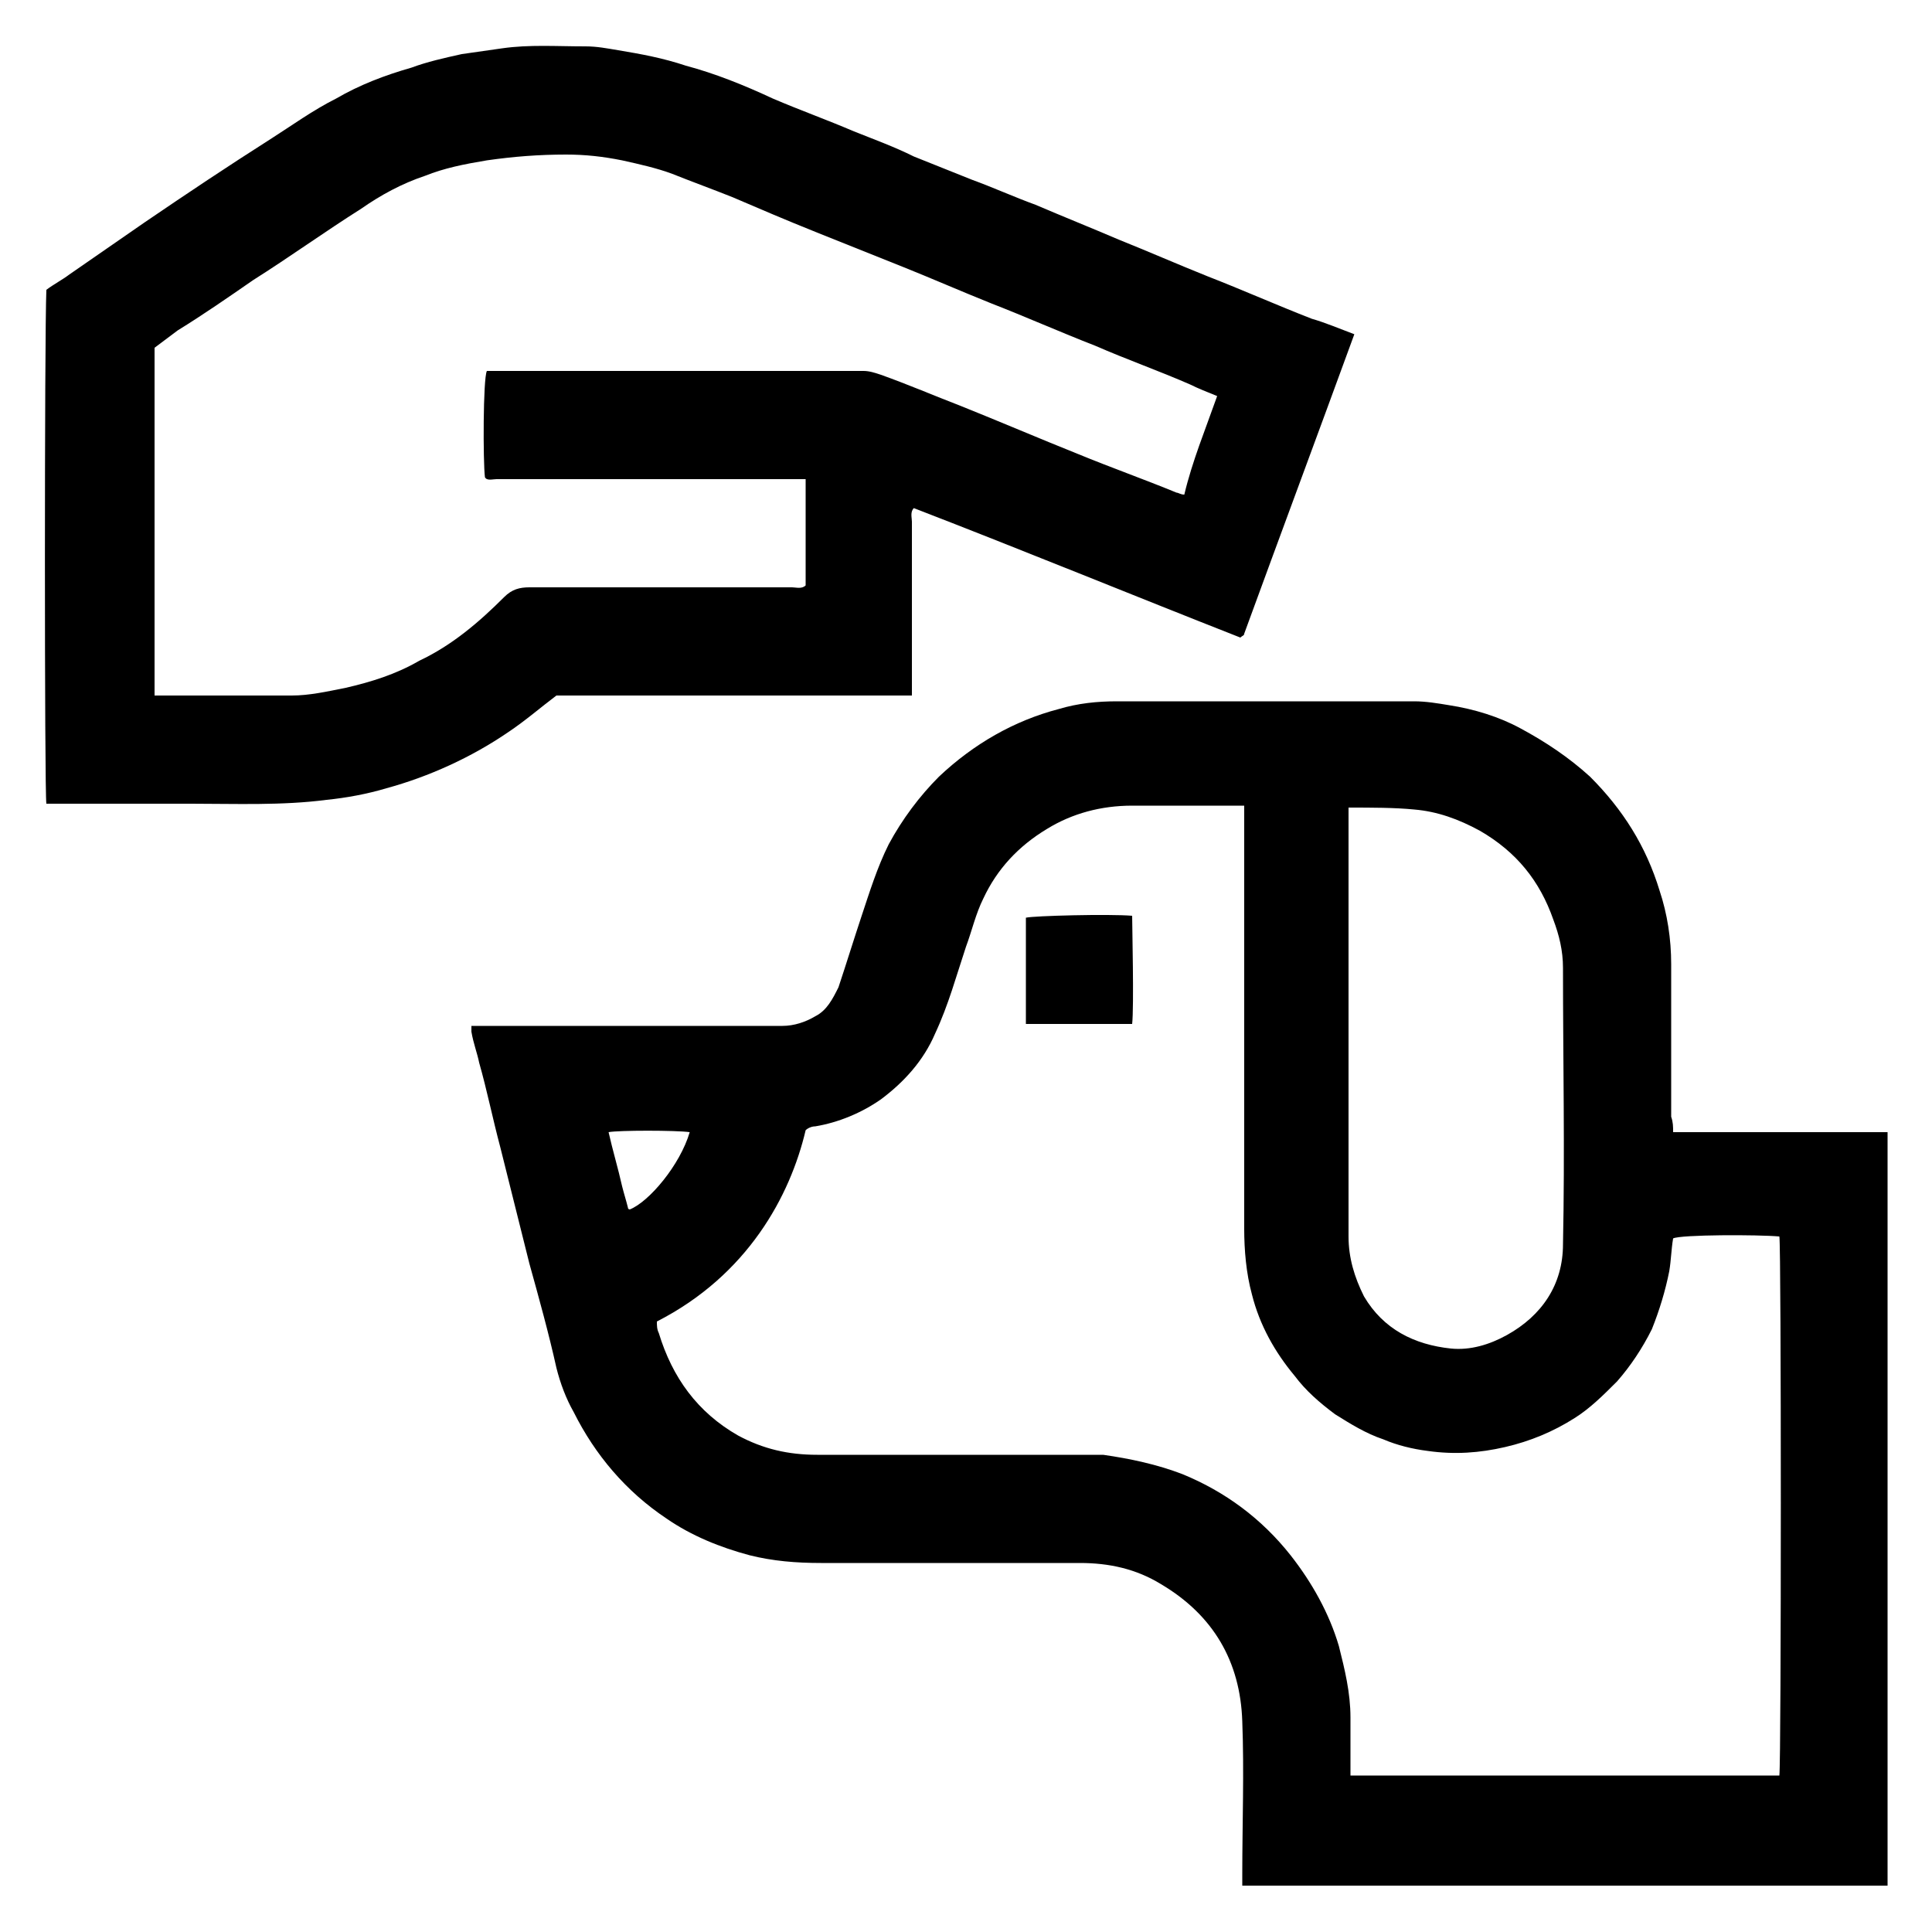
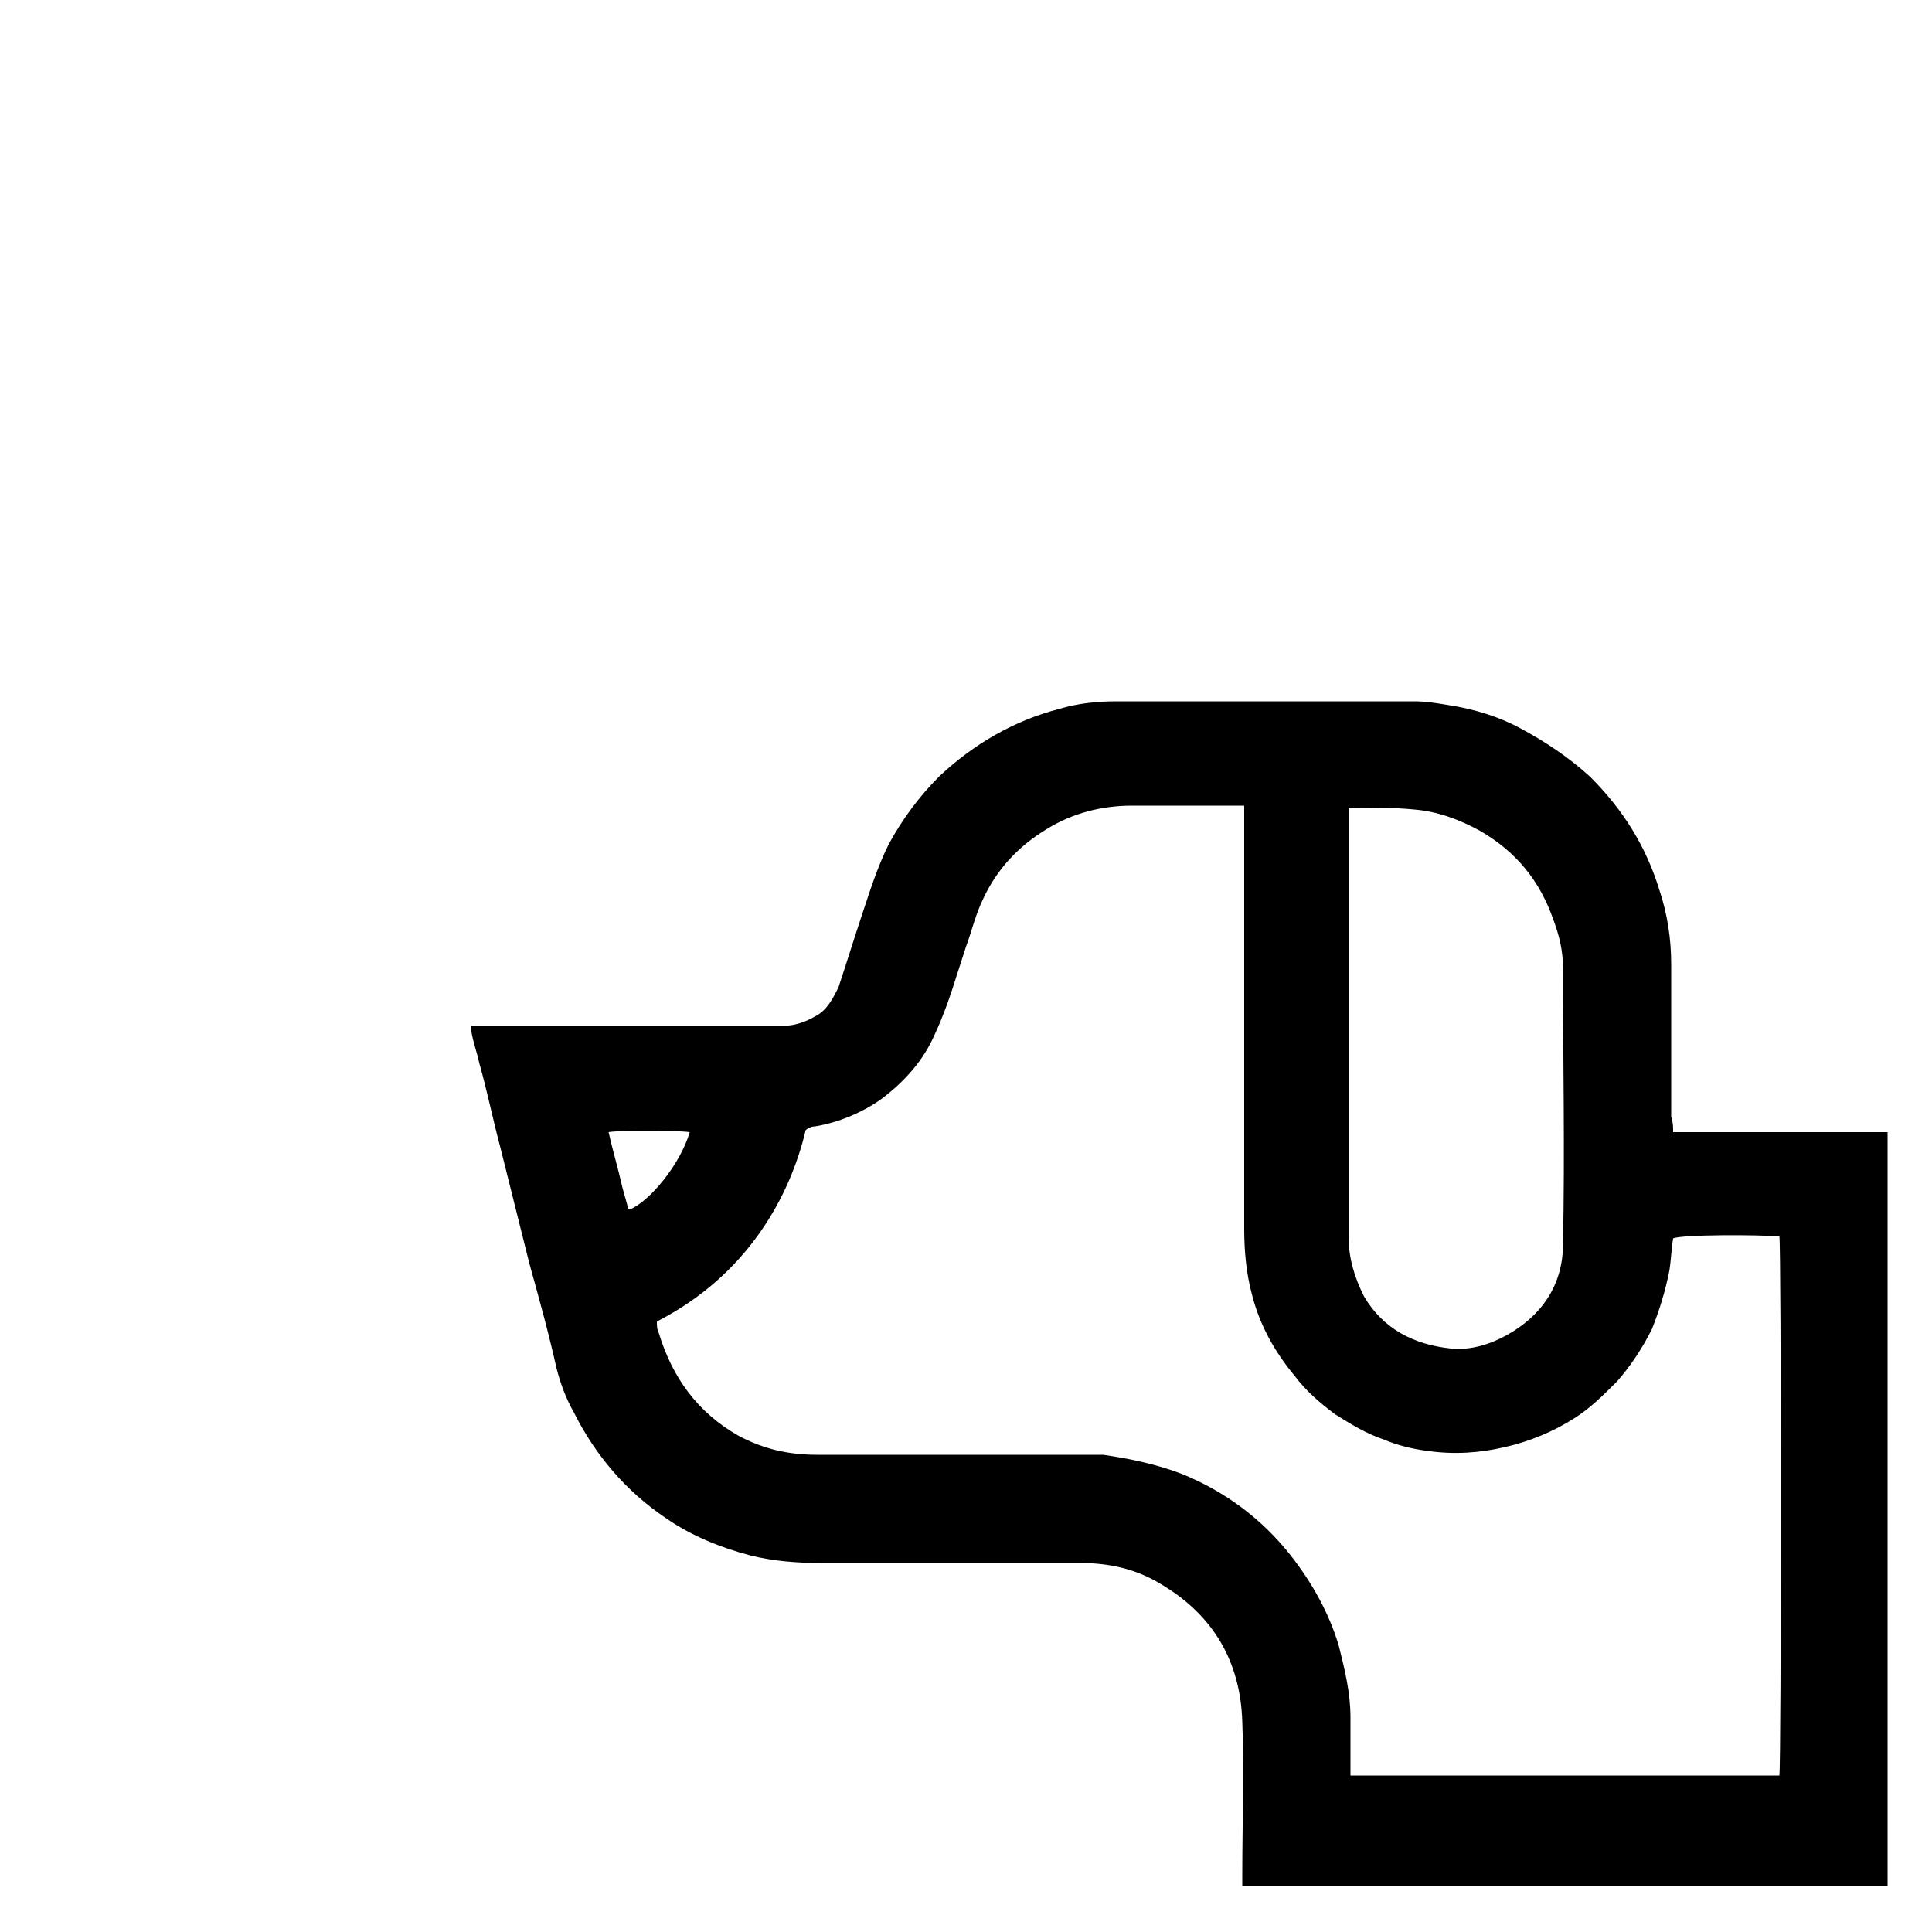
<svg xmlns="http://www.w3.org/2000/svg" version="1.1" id="conducta" x="0px" y="0px" viewBox="0 0 100 100" enable-background="new 0 0 100 100" xml:space="preserve">
  <g>
    <path d="M86.6,58.6c3.8,0,7.4,0,11.1,0c0,13,0,26,0,39c0,0,0,0,0,0c0,0,0,0,0,0c-0.1,0-0.3,0-0.4,0c-11,0-21.9,0-33,0   c0-0.2,0-0.4,0-0.6c0-2.6,0.1-5.3,0-7.9c-0.1-3.1-1.5-5.5-4.2-7.1c-1.3-0.8-2.7-1.1-4.2-1.1c-4.5,0-8.9,0-13.4,0   c-1.3,0-2.5-0.1-3.7-0.4c-1.5-0.4-3-1-4.3-1.9c-2.1-1.4-3.7-3.3-4.8-5.5c-0.4-0.7-0.7-1.5-0.9-2.3c-0.4-1.8-0.9-3.6-1.4-5.4   c-0.5-2-1-4-1.5-6c-0.4-1.5-0.7-3-1.1-4.4c-0.1-0.5-0.3-1-0.4-1.6c0-0.1,0-0.2,0-0.3c0.2,0,0.5,0,0.7,0c5.1,0,10.3,0,15.4,0   c0.6,0,1.2-0.2,1.7-0.5c0.6-0.3,0.9-0.9,1.2-1.5c0.4-1.2,0.8-2.5,1.2-3.7c0.4-1.2,0.8-2.5,1.4-3.7c0.7-1.3,1.6-2.5,2.6-3.5   c1.8-1.7,3.9-2.9,6.2-3.5c1-0.3,2-0.4,3-0.4c5.1,0,10.3,0,15.4,0c0.6,0,1.2,0.1,1.8,0.2c1.3,0.2,2.6,0.6,3.7,1.2   c1.3,0.7,2.5,1.5,3.6,2.5c1.7,1.7,2.9,3.6,3.6,5.9c0.4,1.2,0.6,2.5,0.6,3.8c0,2.6,0,5.3,0,7.9C86.6,58.1,86.6,58.3,86.6,58.6z    M34,68.4c0,0.2,0,0.4,0.1,0.6c0.7,2.3,2,4.1,4.1,5.3c1.3,0.7,2.6,1,4.1,1c4.7,0,9.3,0,14,0c0.3,0,0.5,0,0.8,0   c1.4,0.2,2.8,0.5,4.1,1c2.2,0.9,4.1,2.3,5.6,4.2c1.1,1.4,2,3,2.5,4.7c0.3,1.2,0.6,2.4,0.6,3.7c0,0.9,0,1.7,0,2.6c0,0.1,0,0.3,0,0.4   c7.4,0,14.8,0,22.2,0c0.1-0.8,0.1-27.4,0-27.9c-1.1-0.1-5.1-0.1-5.5,0.1c-0.1,0.6-0.1,1.1-0.2,1.7c-0.2,1-0.5,2-0.9,3   c-0.5,1-1.1,1.9-1.8,2.7c-0.7,0.7-1.4,1.4-2.2,1.9c-1.1,0.7-2.3,1.2-3.6,1.5c-1.3,0.3-2.6,0.4-4,0.2c-0.8-0.1-1.6-0.3-2.3-0.6   c-0.9-0.3-1.7-0.8-2.5-1.3c-0.8-0.6-1.5-1.2-2.1-2c-1-1.2-1.8-2.6-2.2-4.2c-0.3-1.1-0.4-2.3-0.4-3.4c0-7.1,0-14.2,0-21.2   c0-0.2,0-0.4,0-0.7c-0.2,0-0.4,0-0.6,0c-1.7,0-3.4,0-5.2,0c-1.6,0-3.1,0.4-4.4,1.2c-1.5,0.9-2.6,2.1-3.3,3.6   c-0.4,0.8-0.6,1.7-0.9,2.5c-0.5,1.5-0.9,3-1.6,4.5c-0.6,1.4-1.6,2.5-2.8,3.4c-1,0.7-2.2,1.2-3.4,1.4c-0.2,0-0.4,0.1-0.5,0.2   C40.9,61.9,38.7,66,34,68.4z M69.8,41.8c0,0.2,0,0.4,0,0.6c0,7.2,0,14.4,0,21.6c0,1.1,0.3,2.1,0.8,3.1c1,1.7,2.6,2.5,4.5,2.7   c1,0.1,2-0.2,2.9-0.7c1.8-1,2.9-2.6,2.9-4.7c0.1-4.8,0-9.5,0-14.3c0-0.9-0.2-1.7-0.5-2.5c-0.7-2-1.9-3.5-3.8-4.6   c-1.1-0.6-2.2-1-3.4-1.1C72.2,41.8,71,41.8,69.8,41.8z M35.7,58.6c-0.7-0.1-3.7-0.1-4.2,0c0.2,0.9,0.5,1.9,0.7,2.8   c0.1,0.4,0.2,0.7,0.3,1.1c0,0.1,0.1,0.1,0.1,0.1C33.6,62.2,35.2,60.3,35.7,58.6z" />
-     <path d="M70.1,17.3c-1.9,5.2-3.8,10.3-5.7,15.5c0,0.1-0.1,0.1-0.2,0.2c-5.6-2.2-11.2-4.5-16.9-6.7c-0.2,0.2-0.1,0.5-0.1,0.7   c0,2.8,0,5.6,0,8.4c0,0.2,0,0.4,0,0.6C47.2,36,47.2,36,47.2,36c0,0,0,0-0.1,0c0,0,0,0-0.1,0c0,0-0.1,0-0.1,0c-6,0-12,0-18.1,0   c0,0,0,0,0,0c-0.8,0.6-1.6,1.3-2.5,1.9c-1.9,1.3-4.1,2.3-6.3,2.9c-1,0.3-2.1,0.5-3.1,0.6c-2.3,0.3-4.7,0.2-7,0.2   c-2.4,0-4.7,0-7.1,0c-0.1,0-0.2,0-0.4,0C2.3,41.1,2.3,17.3,2.4,15c0.4-0.3,0.8-0.5,1.2-0.8c1.3-0.9,2.6-1.8,3.9-2.7   C9.7,10,11.8,8.6,14,7.2c1.1-0.7,2.2-1.5,3.4-2.1c1.2-0.7,2.5-1.2,3.9-1.6C22.1,3.2,23,3,23.9,2.8c0.7-0.1,1.4-0.2,2.1-0.3   c1.4-0.2,2.8-0.1,4.3-0.1c0.6,0,1.1,0.1,1.7,0.2c1.2,0.2,2.3,0.4,3.5,0.8C37,3.8,38.5,4.4,40,5.1c1.4,0.6,2.8,1.1,4.2,1.7   c1,0.4,2.1,0.8,3.1,1.3c1,0.4,2,0.8,3,1.2c1.1,0.4,2.2,0.9,3.3,1.3c1.4,0.6,2.9,1.2,4.3,1.8c1.5,0.6,3.1,1.3,4.6,1.9   c1.8,0.7,3.6,1.5,5.4,2.2C68.6,16.7,69.3,17,70.1,17.3z M63,20.5c-0.5-0.2-1-0.4-1.4-0.6c-1.6-0.7-3.3-1.3-4.9-2   c-1.8-0.7-3.6-1.5-5.4-2.2c-1.5-0.6-3.1-1.3-4.6-1.9c-1.5-0.6-3-1.2-4.5-1.8c-1.5-0.6-2.9-1.2-4.3-1.8c-1-0.4-2.1-0.8-3.1-1.2   c-0.8-0.3-1.7-0.5-2.6-0.7c-1-0.2-1.9-0.3-2.9-0.3c-1.4,0-2.7,0.1-4.1,0.3C24,8.5,23,8.7,22,9.1c-1.2,0.4-2.3,1-3.3,1.7   c-1.9,1.2-3.7,2.5-5.6,3.7c-1.3,0.9-2.6,1.8-3.9,2.6C8.8,17.4,8.4,17.7,8,18c0,6,0,12,0,18c0.1,0,0.2,0,0.3,0c2.3,0,4.5,0,6.8,0   c0.9,0,1.8-0.2,2.8-0.4c1.3-0.3,2.6-0.7,3.8-1.4c1.7-0.8,3.1-2,4.4-3.3c0.4-0.4,0.8-0.5,1.3-0.5c4.5,0,9.1,0,13.6,0   c0.2,0,0.5,0.1,0.7-0.1c0-1.8,0-3.6,0-5.5c-0.2,0-0.4,0-0.6,0c-0.9,0-1.8,0-2.7,0c-4.2,0-8.5,0-12.7,0c-0.2,0-0.5,0.1-0.6-0.1   c-0.1-0.8-0.1-5.1,0.1-5.5c0.2,0,0.3,0,0.5,0c6.3,0,12.7,0,19,0c0.3,0,0.6,0.1,0.9,0.2c1.4,0.5,2.8,1.1,4.1,1.6   c2,0.8,4.1,1.7,6.1,2.5c1.7,0.7,3.4,1.3,5.1,2c0.1,0,0.2,0.1,0.4,0.1C61.7,23.9,62.4,22.2,63,20.5z" />
-     <path d="M58.6,53c-1.9,0-3.7,0-5.5,0c0-1.8,0-3.7,0-5.5c0.4-0.1,4.3-0.2,5.5-0.1C58.6,47.9,58.7,52.1,58.6,53z" />
  </g>
</svg>